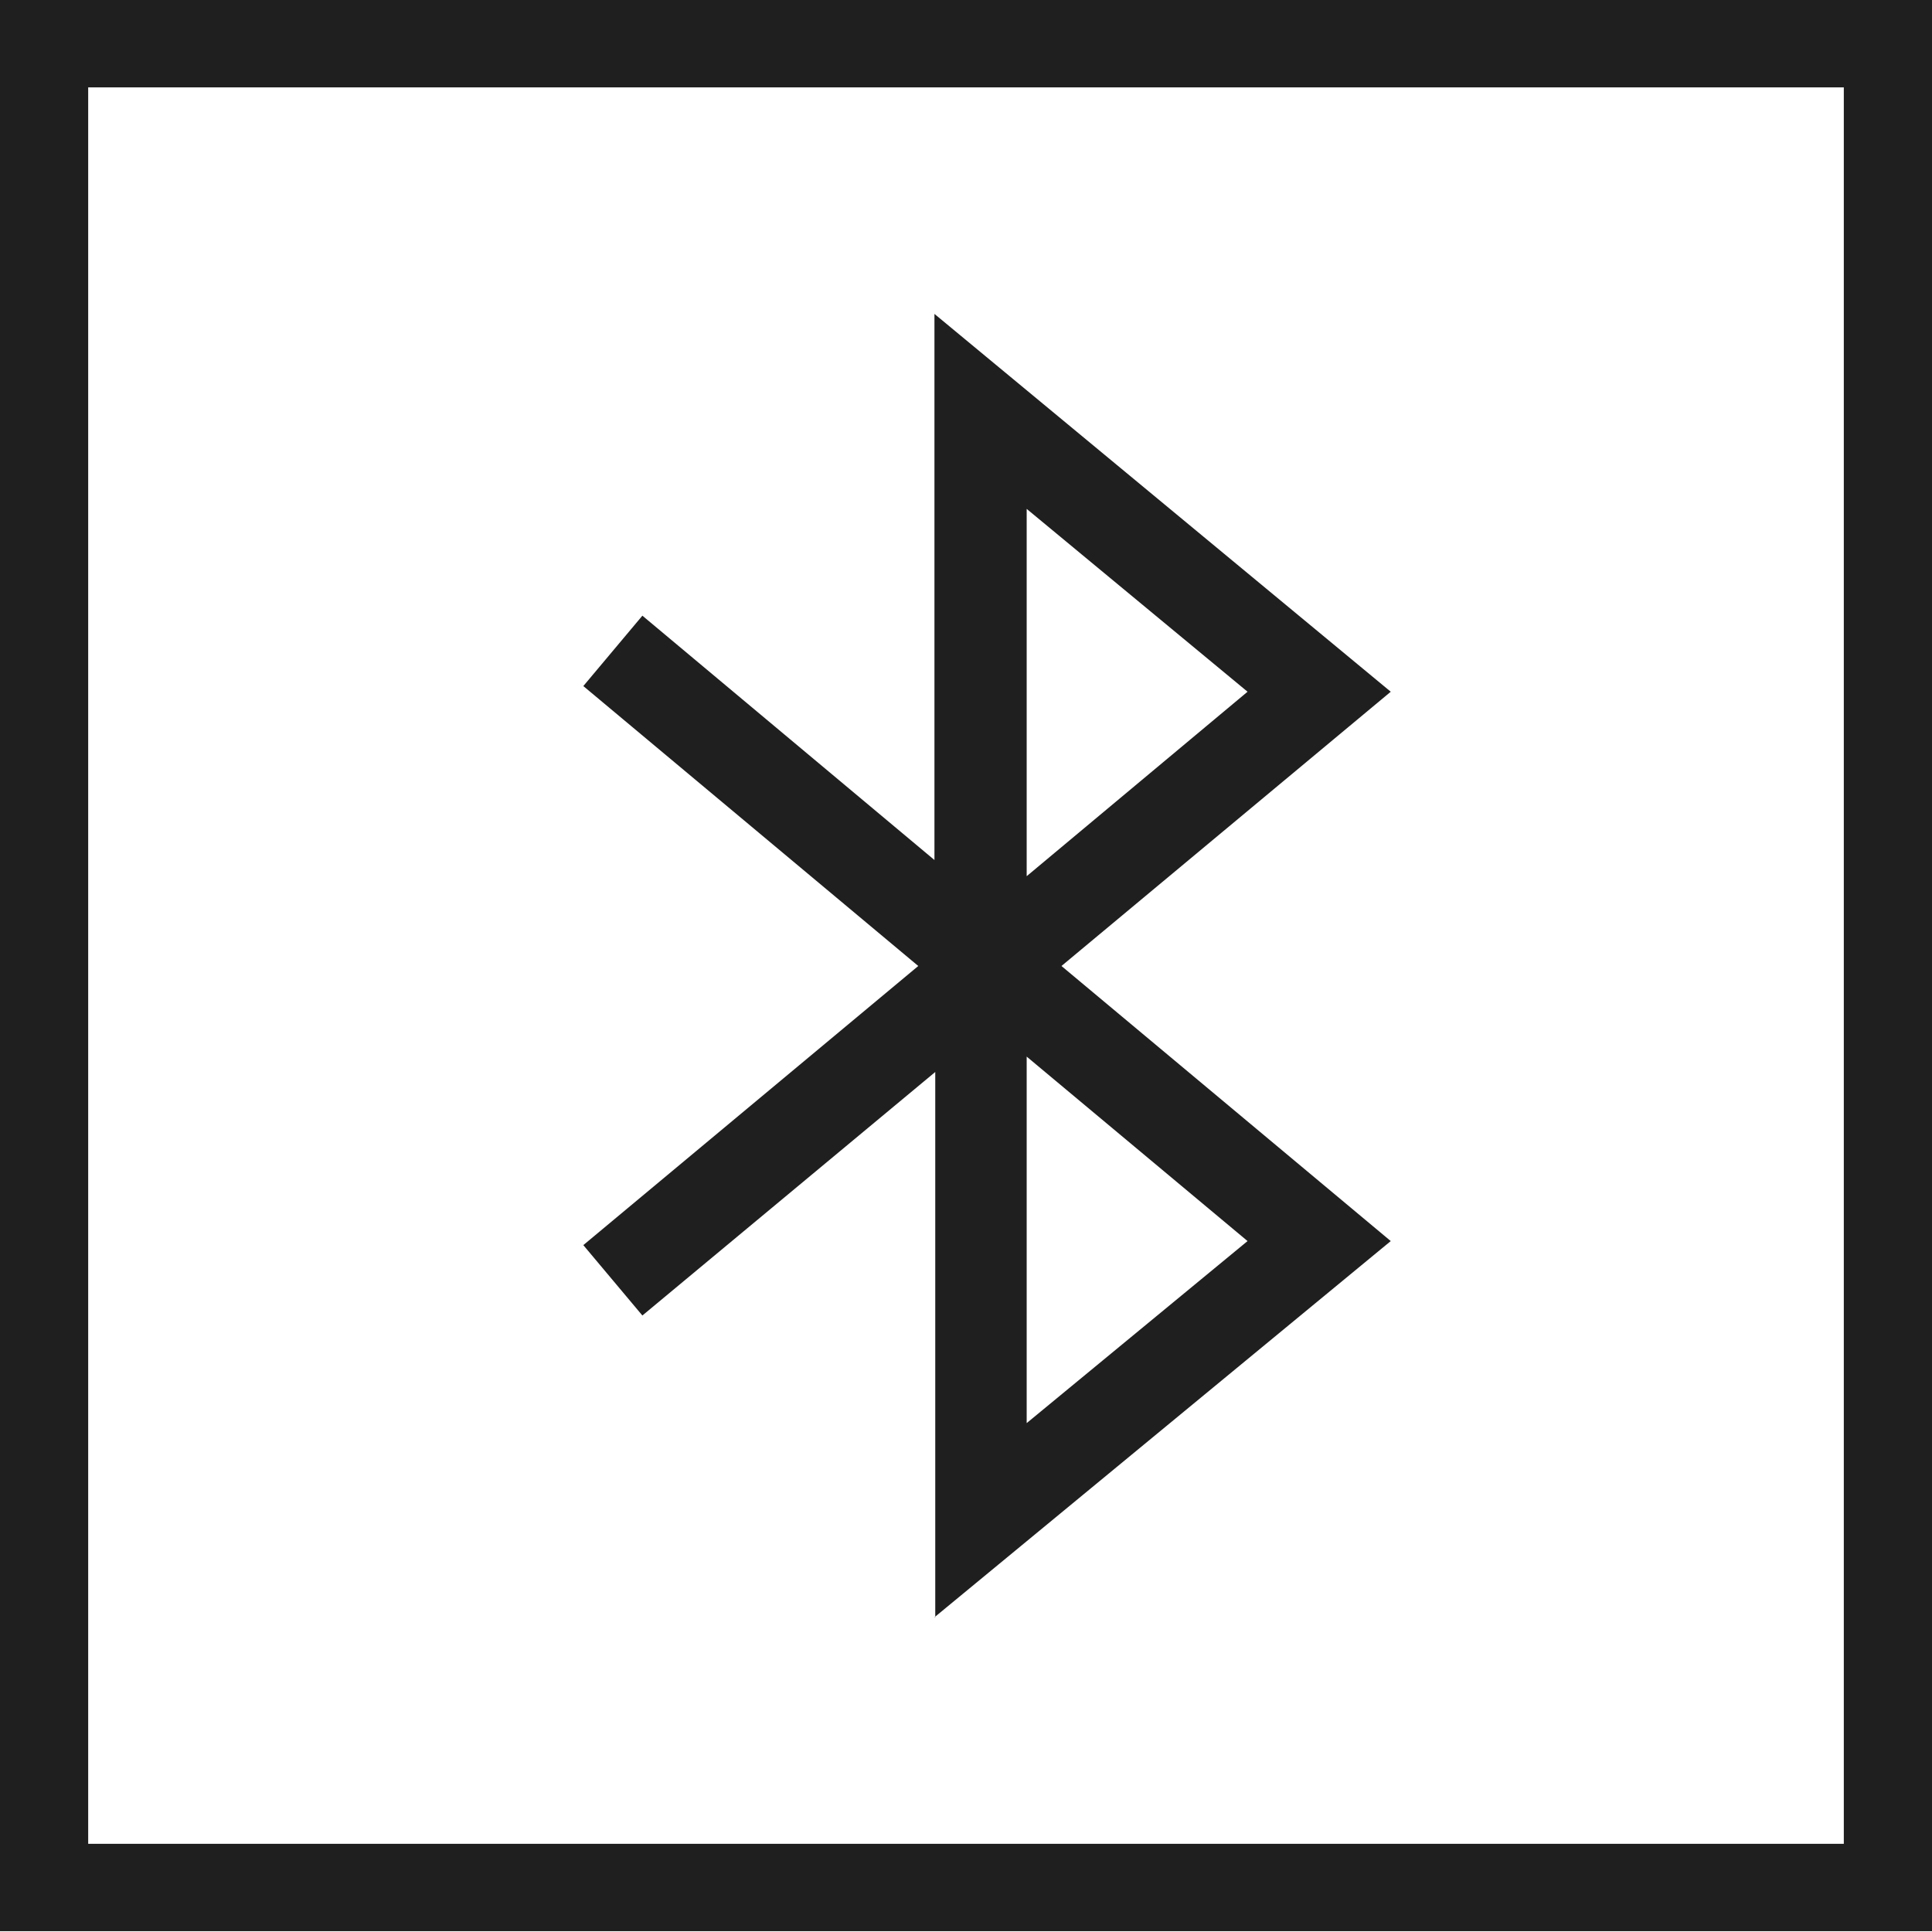
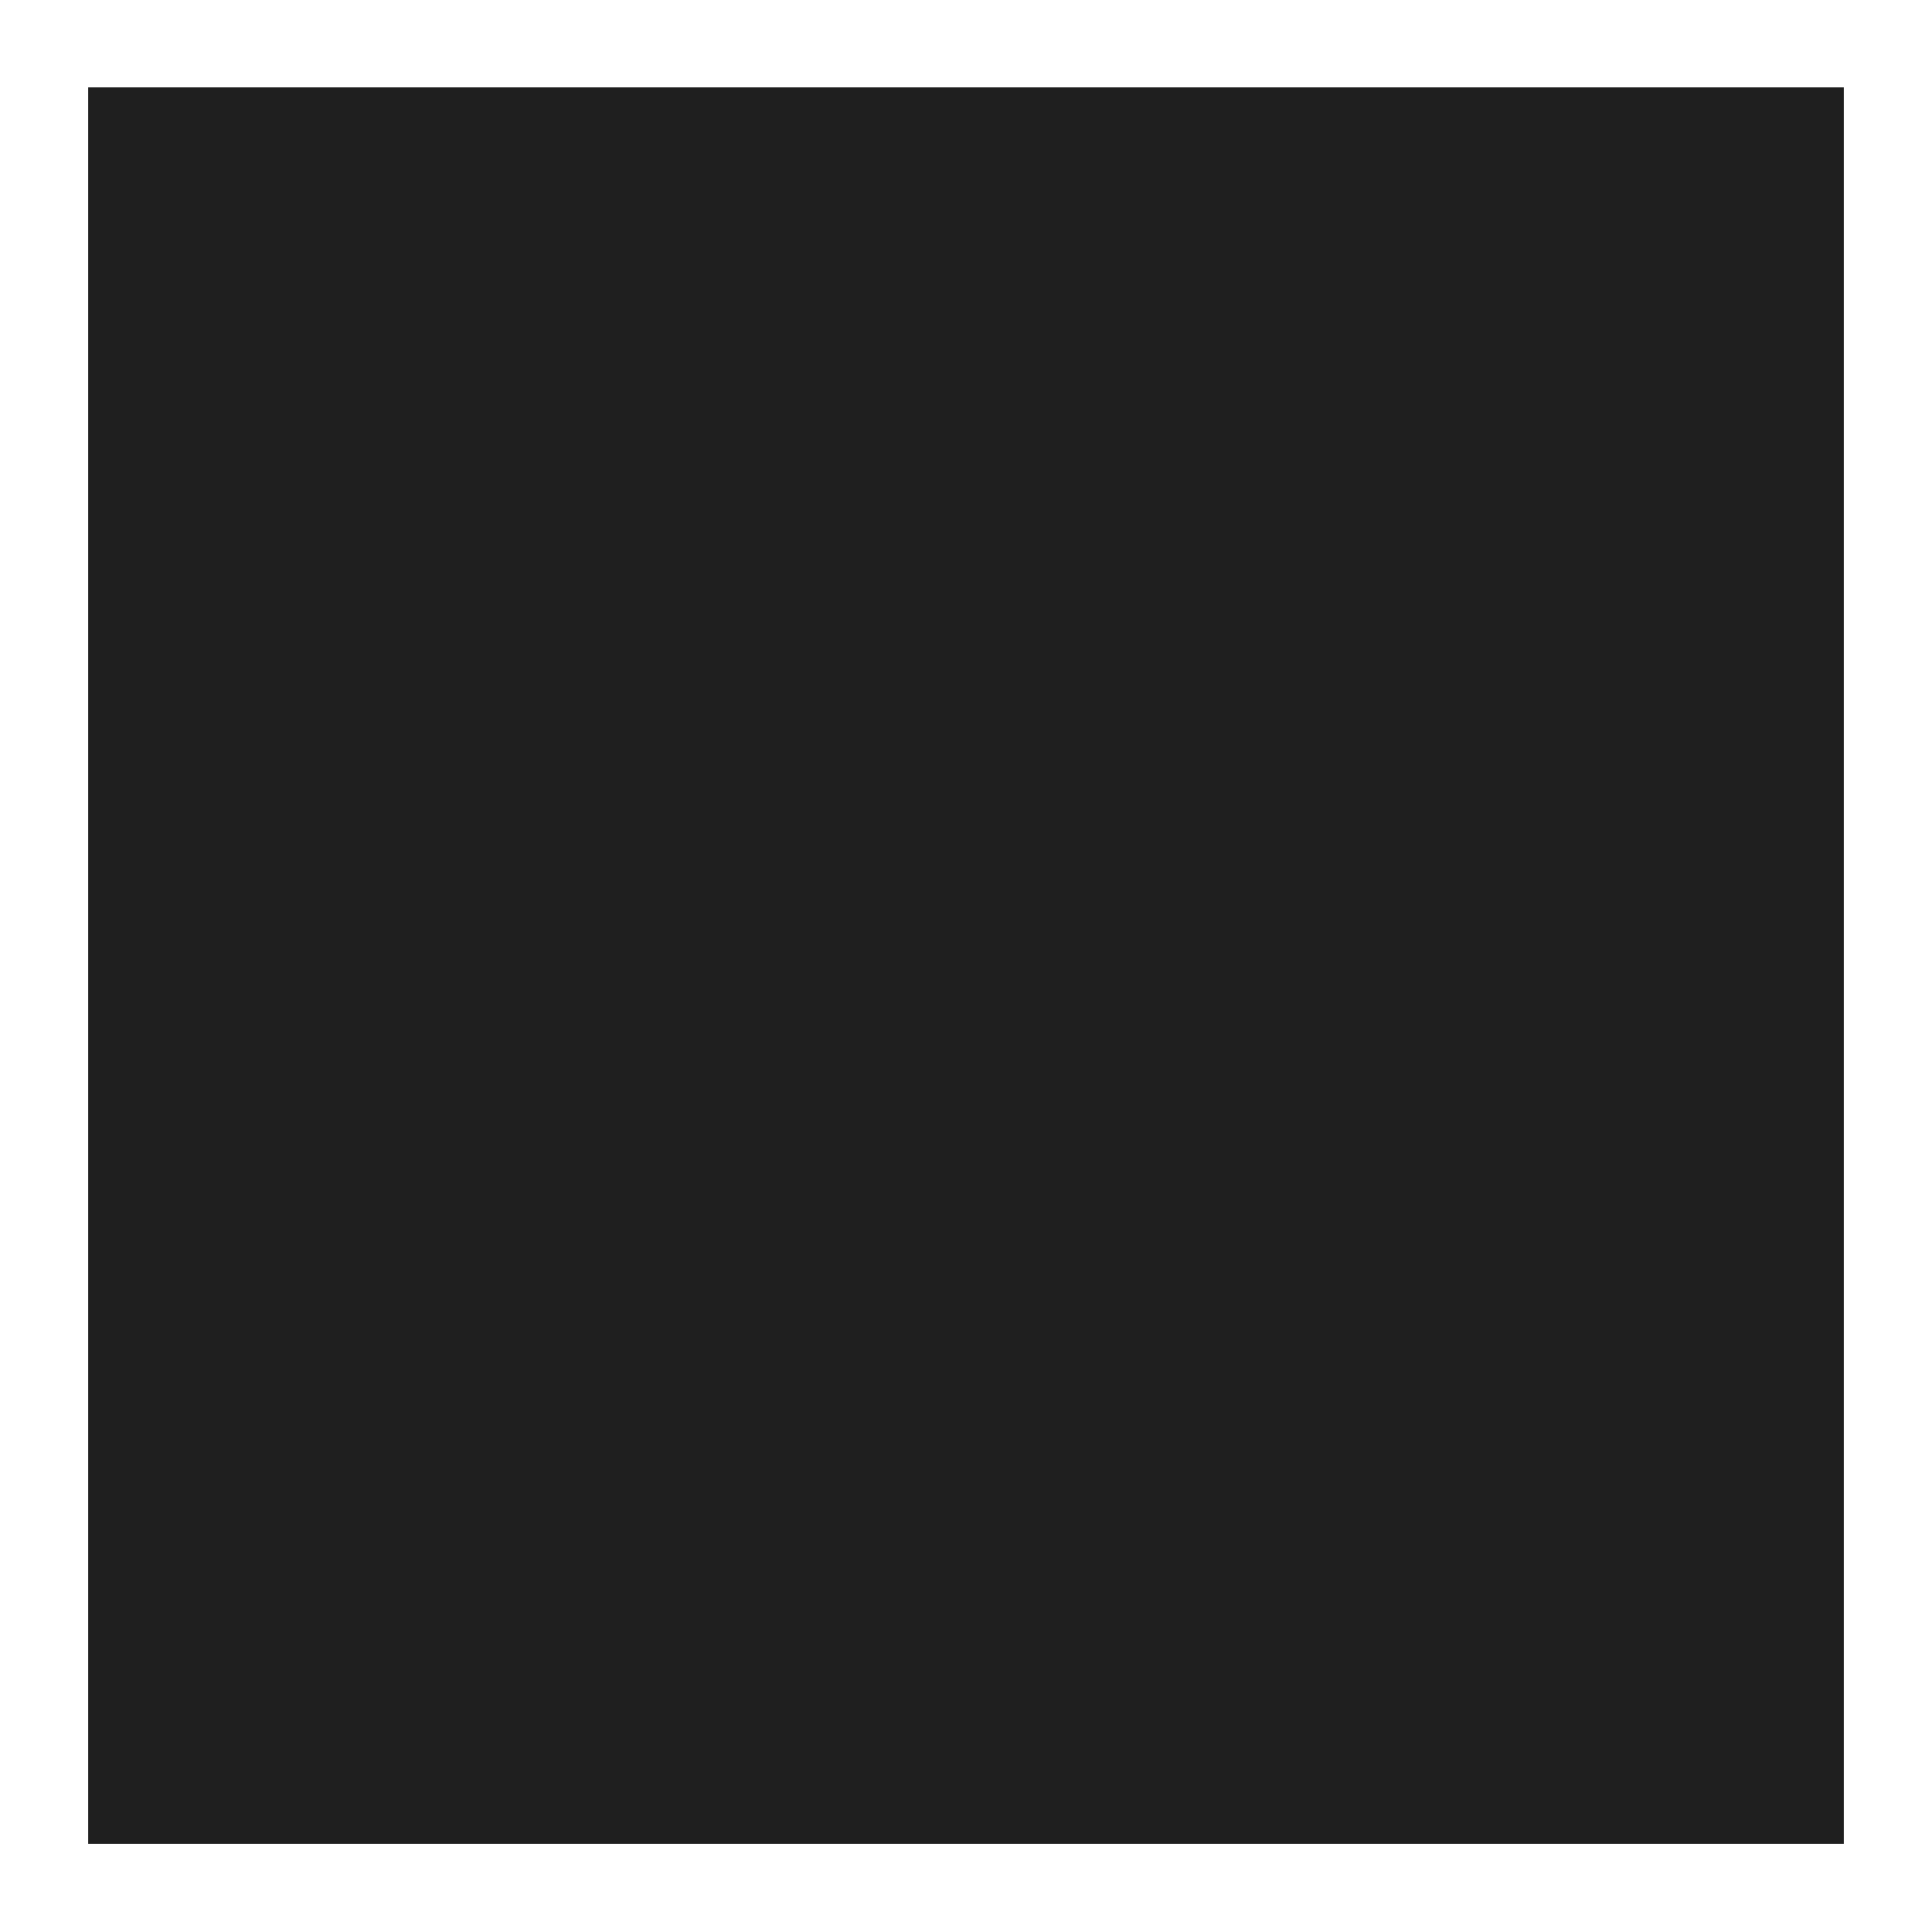
<svg xmlns="http://www.w3.org/2000/svg" id="Vrstva_1" viewBox="0 0 23.88 23.88">
  <defs>
    <style>.cls-1{fill:#1f1f1f;}</style>
  </defs>
-   <path class="cls-1" d="M0,0V23.87H23.88V0H0ZM22.79,22.79H1.09V1.08H22.79V22.79Z" />
-   <path class="cls-1" d="M11.56,19.99v-6.74s-3.62,3.01-3.62,3.01l-.73-.87,4.14-3.45-4.14-3.46,.73-.87,3.61,3.02V3.88s5.64,4.67,5.64,4.67l-4.07,3.39,4.07,3.4-5.64,4.65Zm1.13-6.93v4.53s2.73-2.25,2.73-2.25l-2.73-2.28Zm0-6.77v4.54s2.73-2.28,2.73-2.28l-2.73-2.26Z" />
+   <path class="cls-1" d="M0,0V23.87V0H0ZM22.79,22.79H1.09V1.08H22.79V22.79Z" />
</svg>